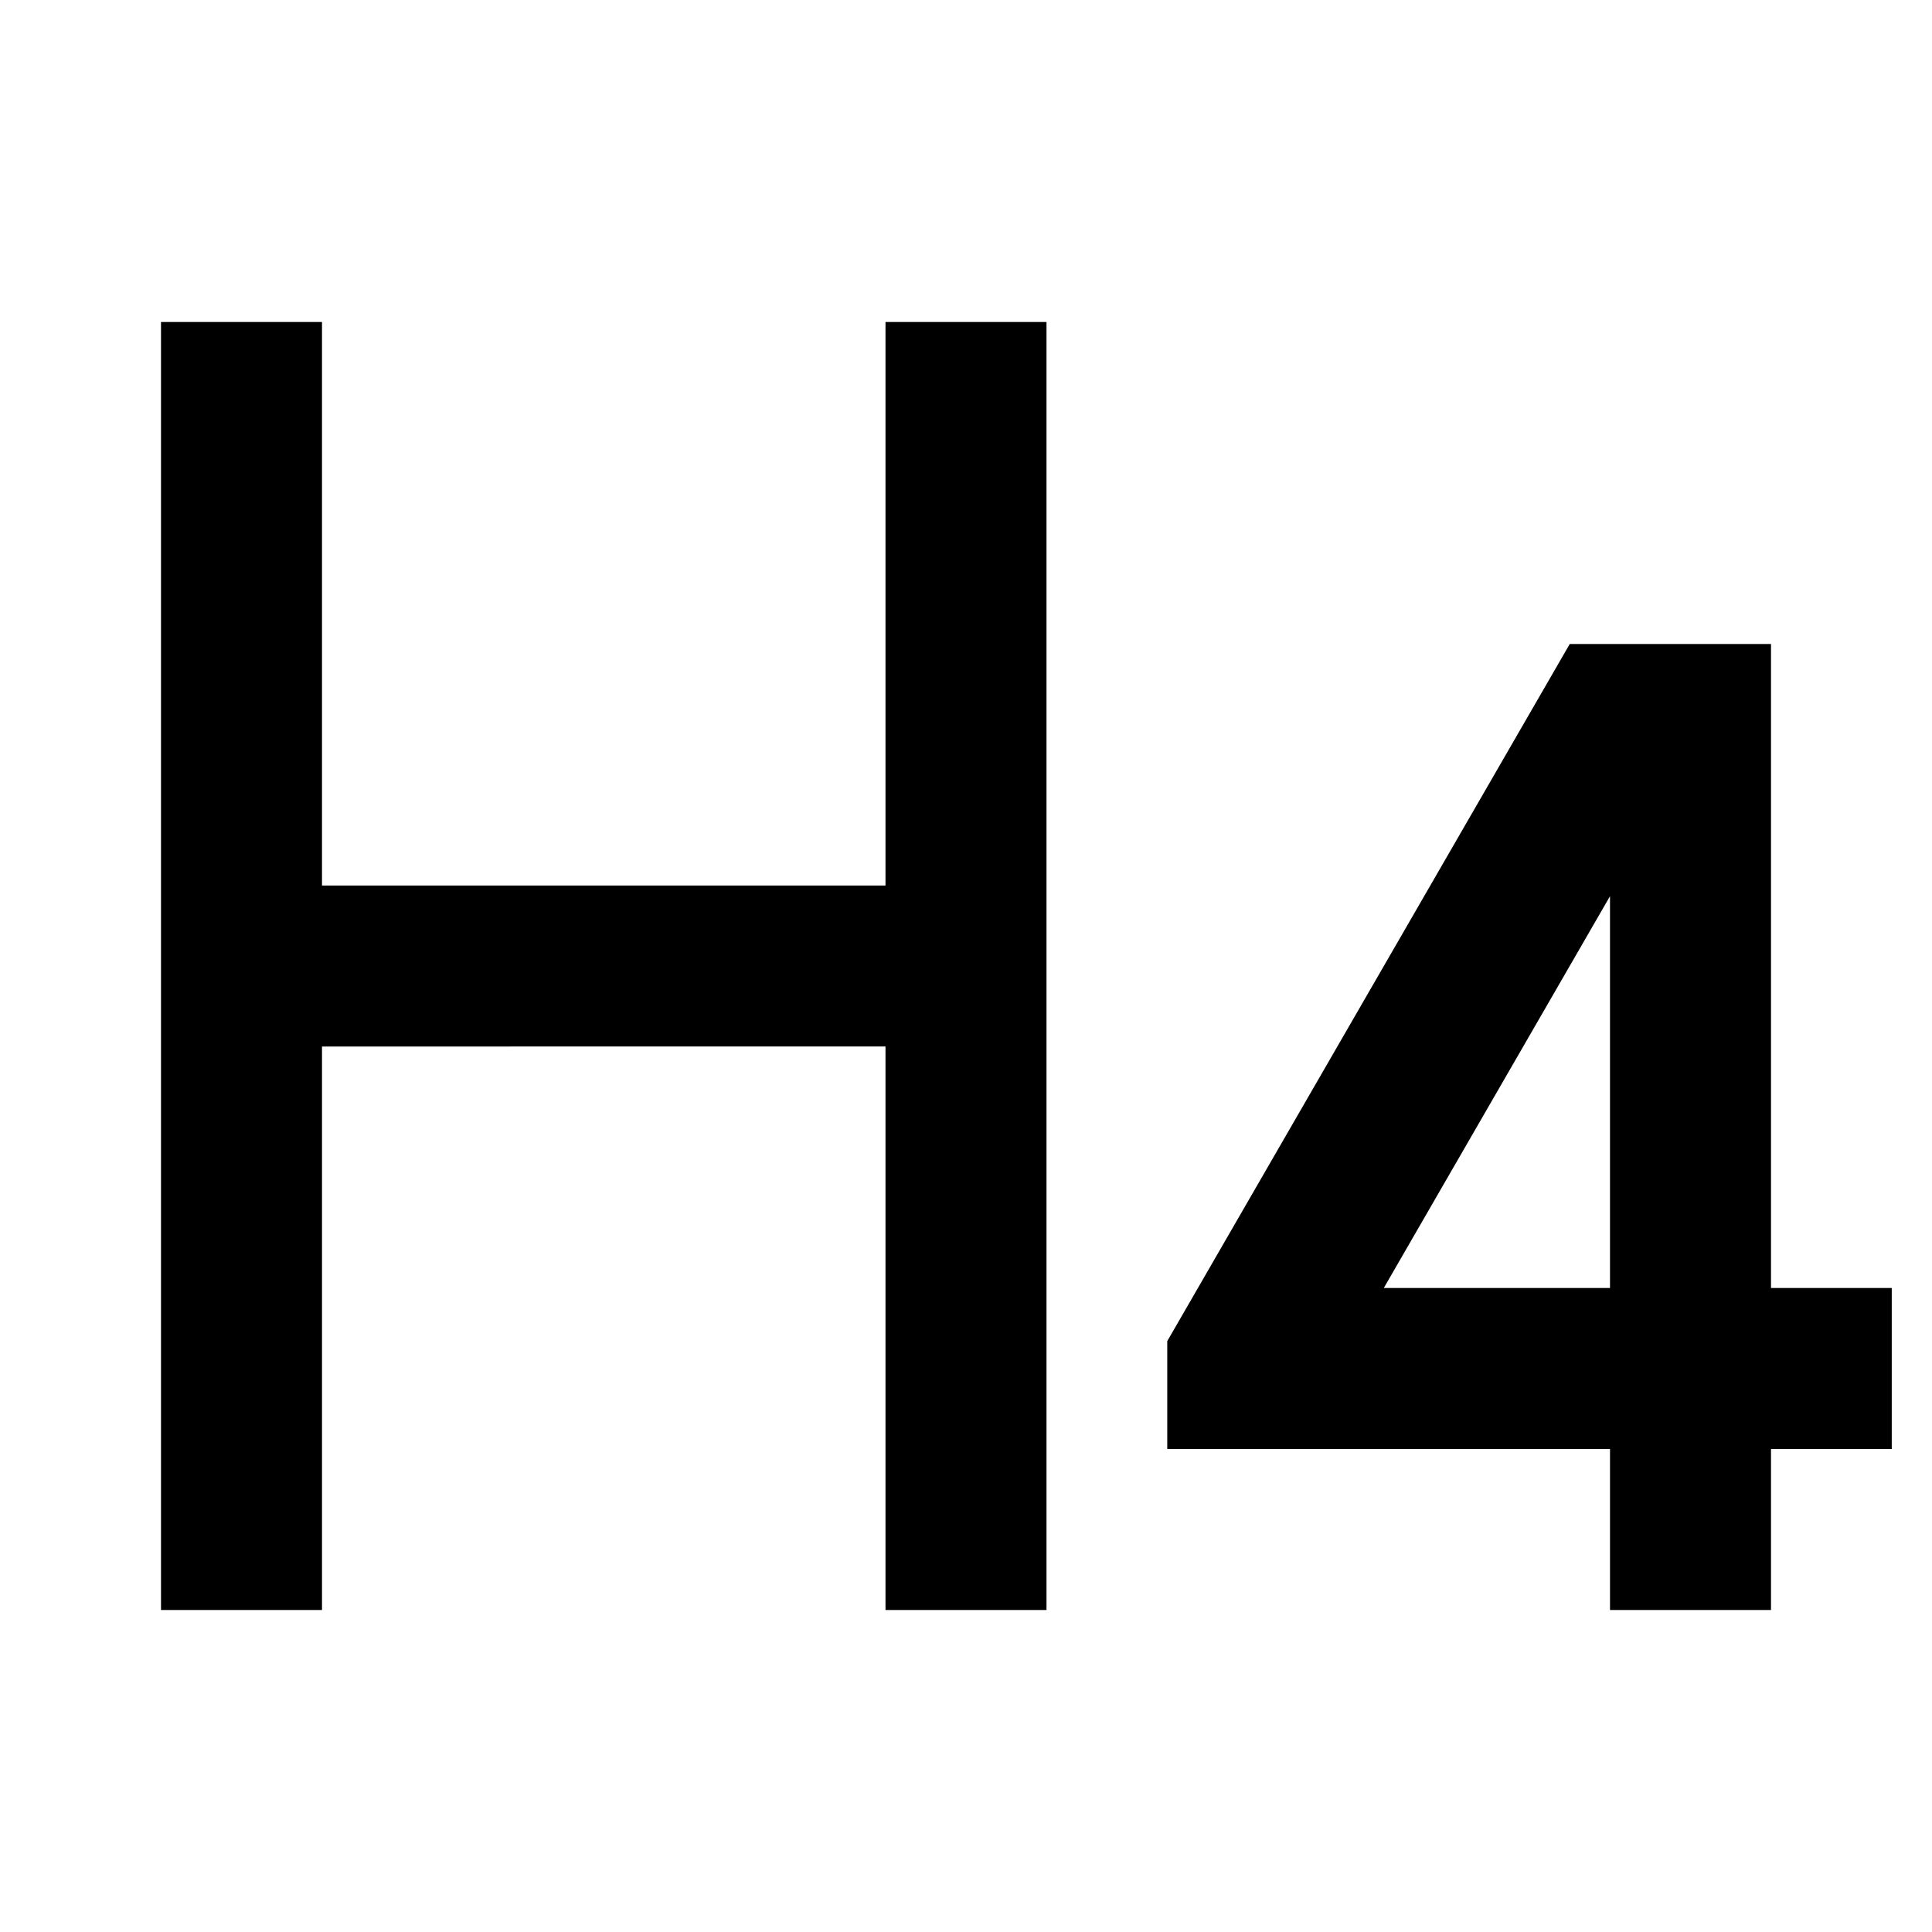
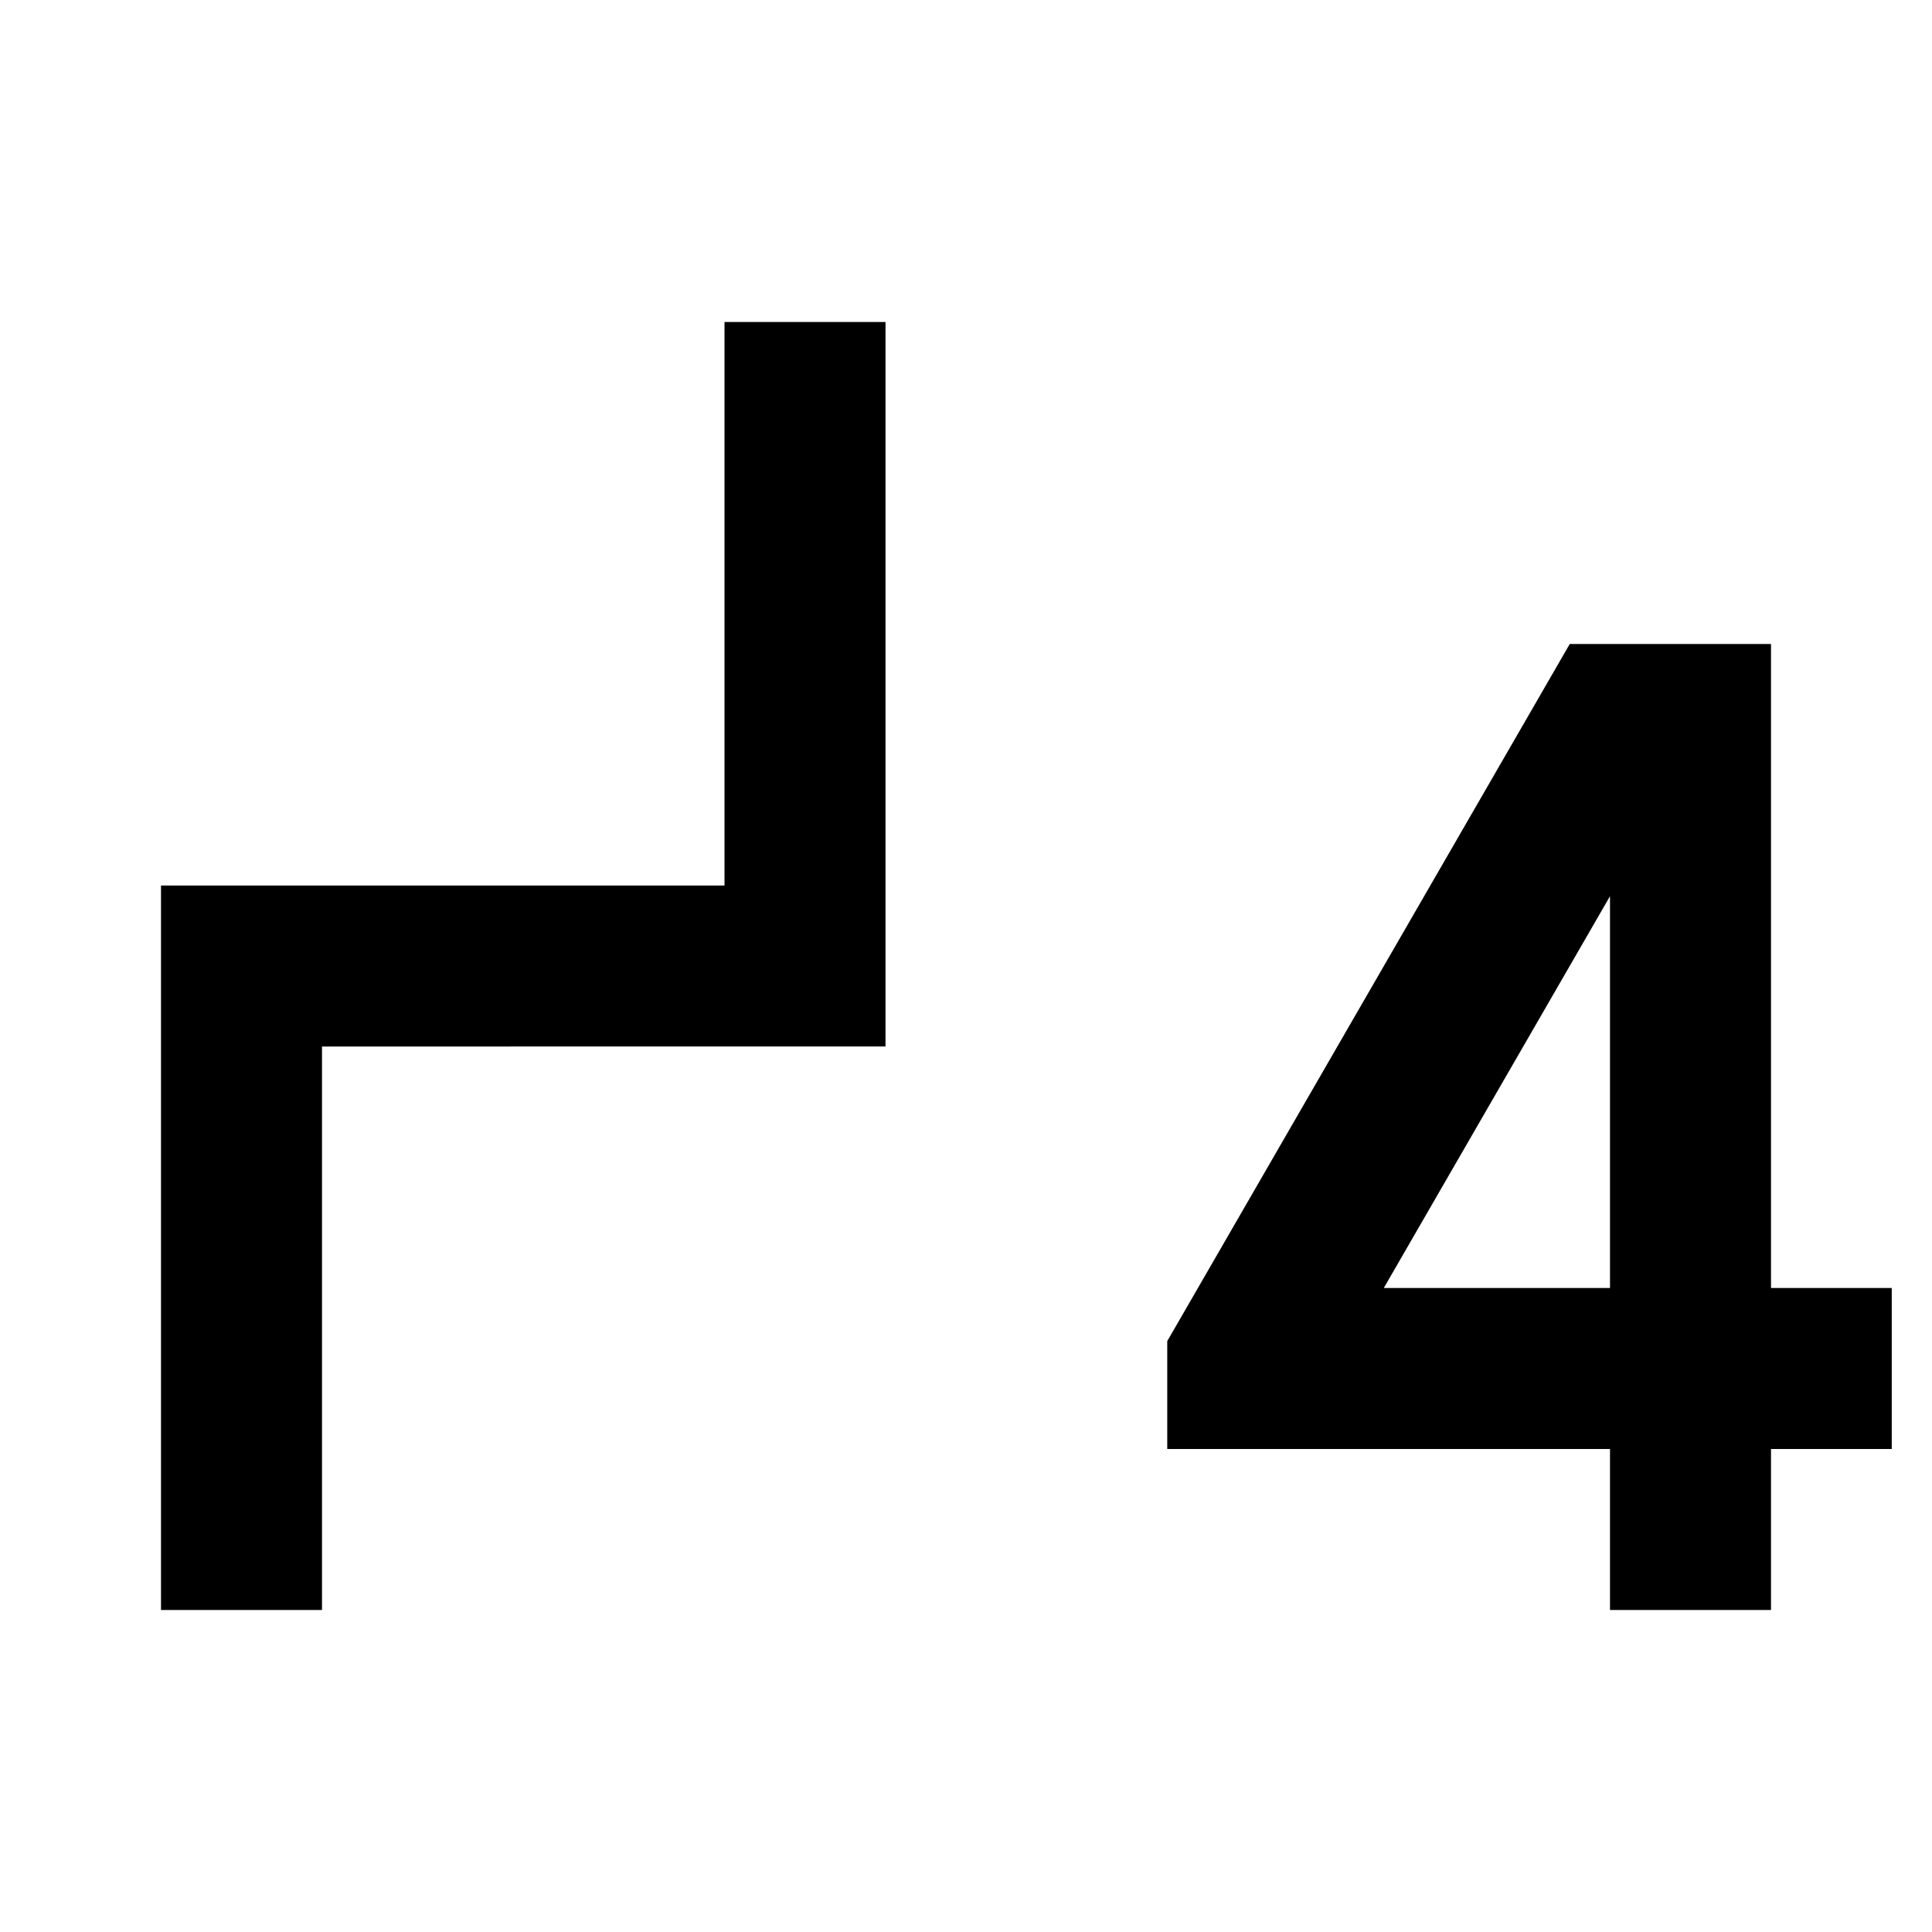
<svg fill="currentColor" viewBox="0 0 24 24">
-   <path fill="none" d="M0 0h24v24H0z" />
-   <path d="M13 20h-2v-7H4v7H2V4h2v7h7V4h2v16zm9-12v8h1.5v2H22v2h-2v-2h-5.5v-1.34l5-8.66H22zm-2 3.133L17.19 16H20v-4.867z" />
+   <path d="M13 20h-2v-7H4v7H2V4v7h7V4h2v16zm9-12v8h1.5v2H22v2h-2v-2h-5.5v-1.34l5-8.66H22zm-2 3.133L17.19 16H20v-4.867z" />
</svg>